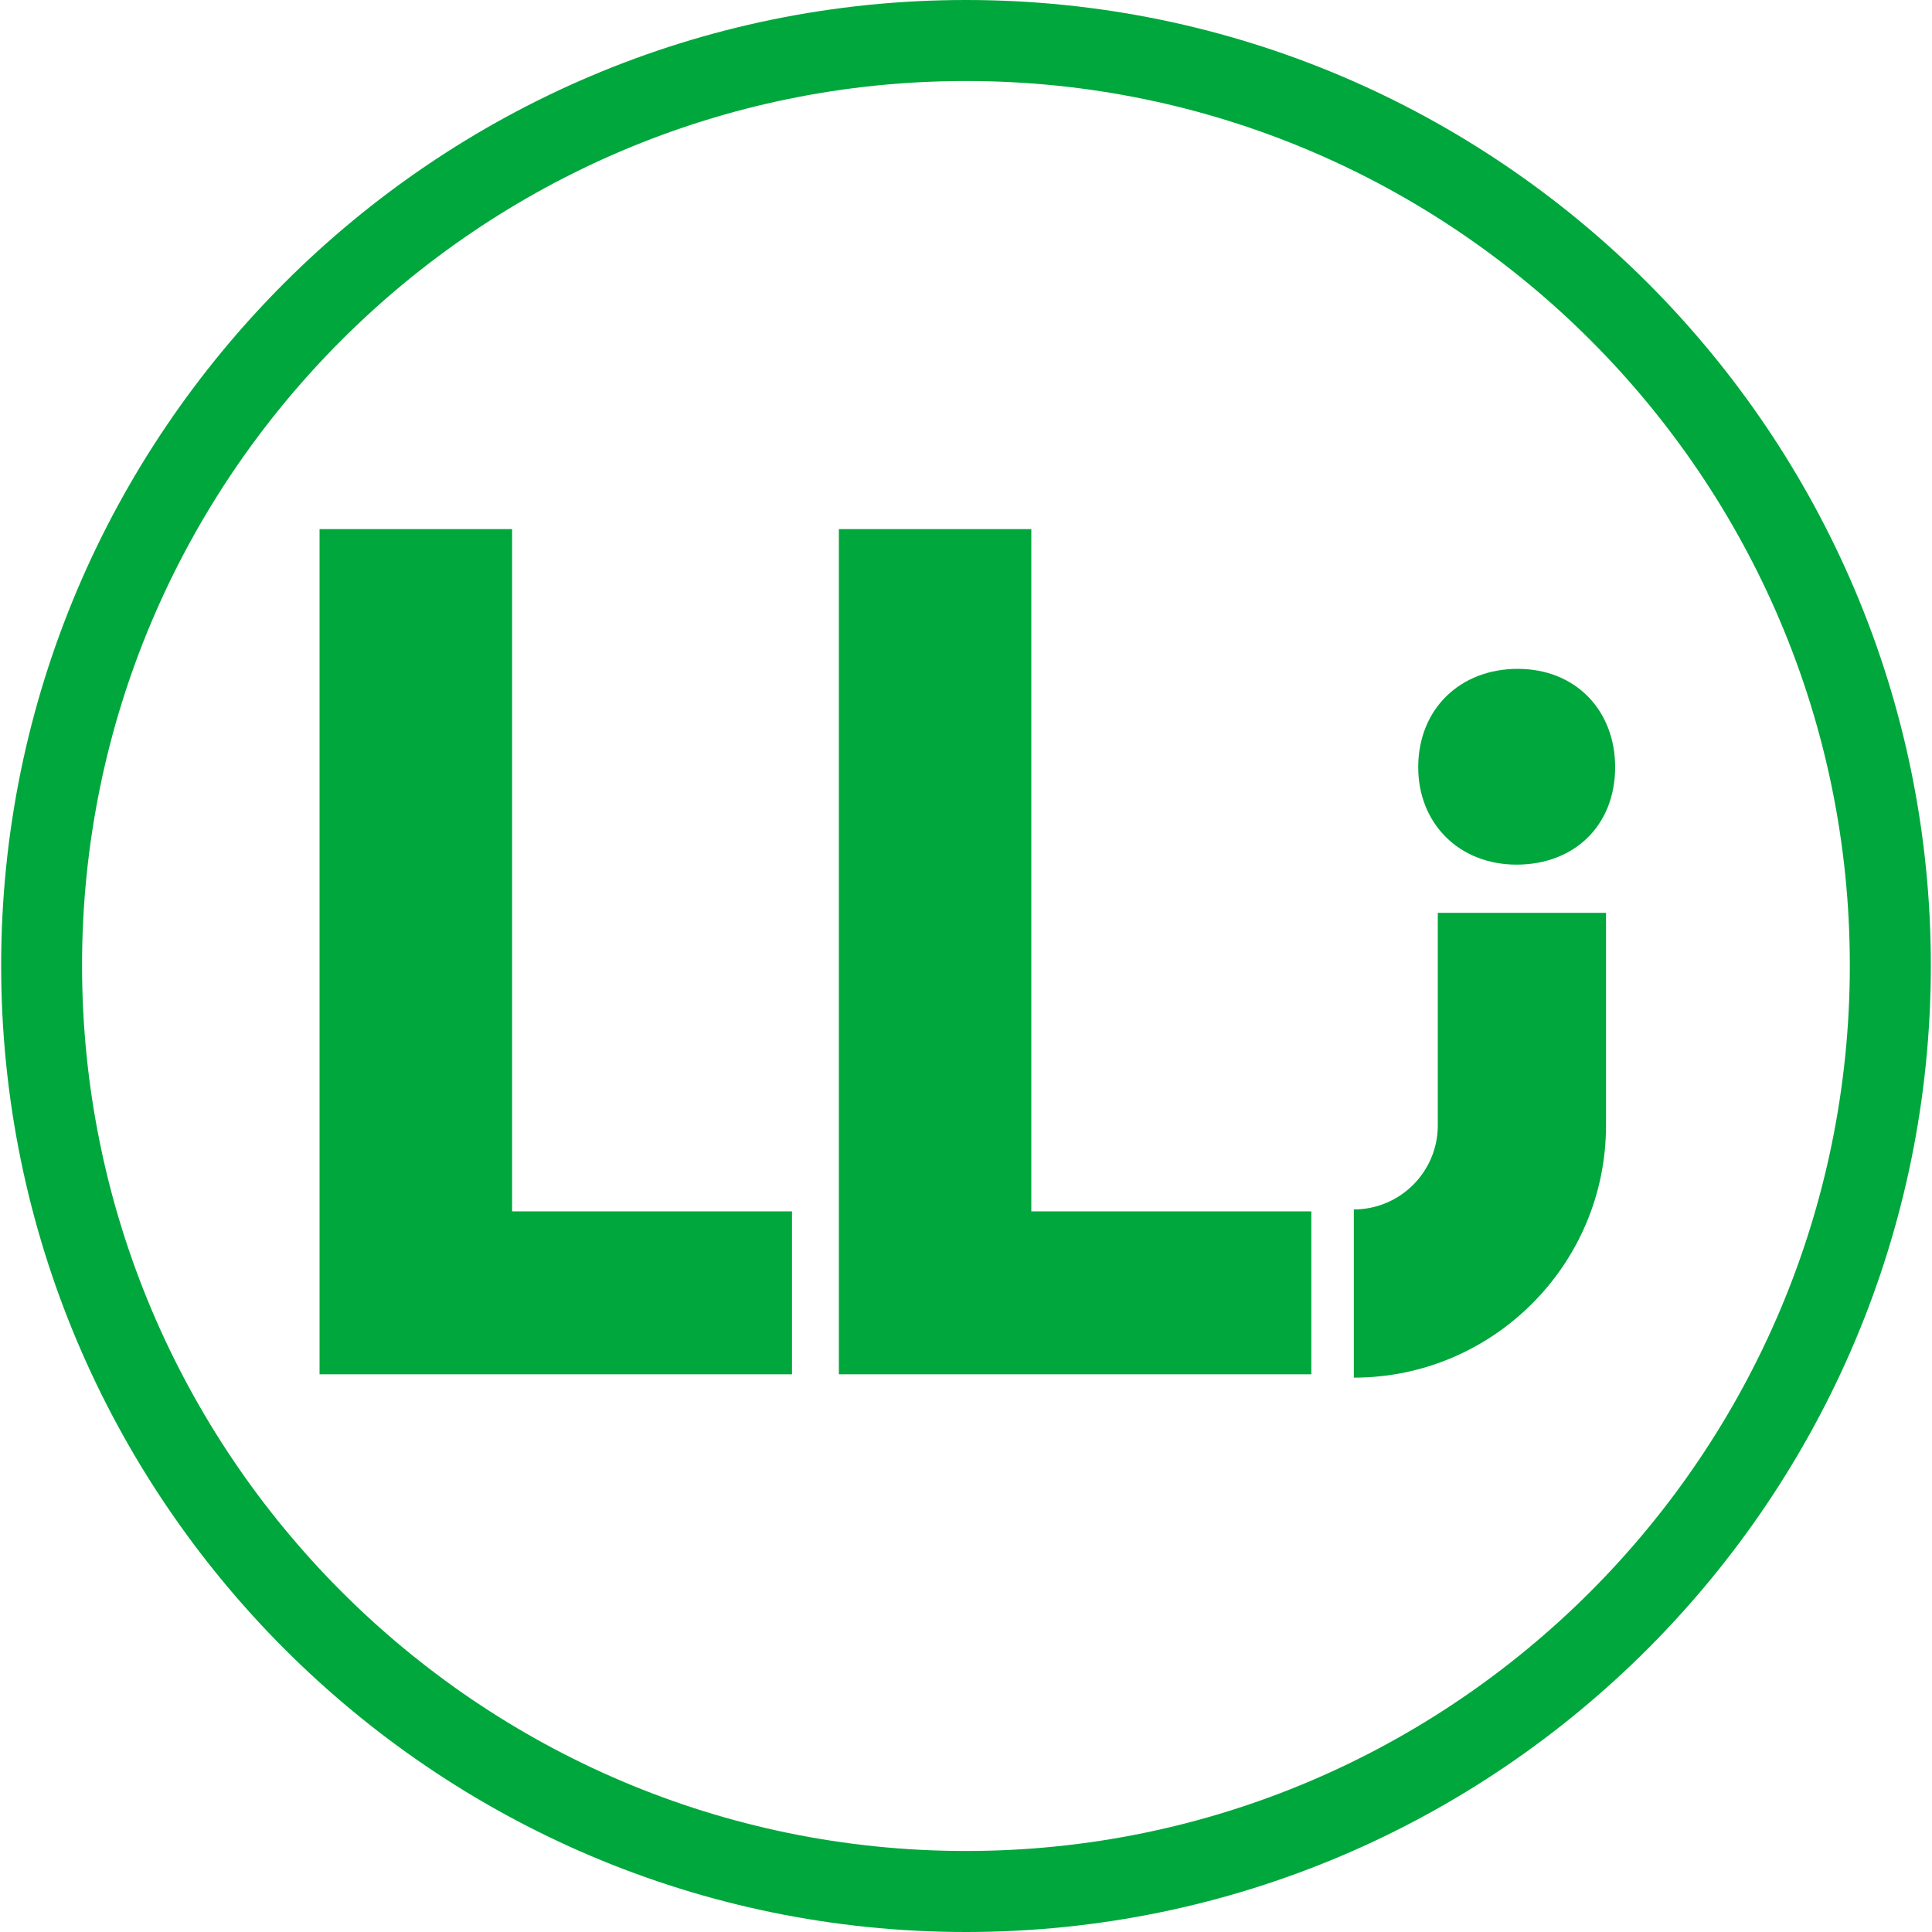
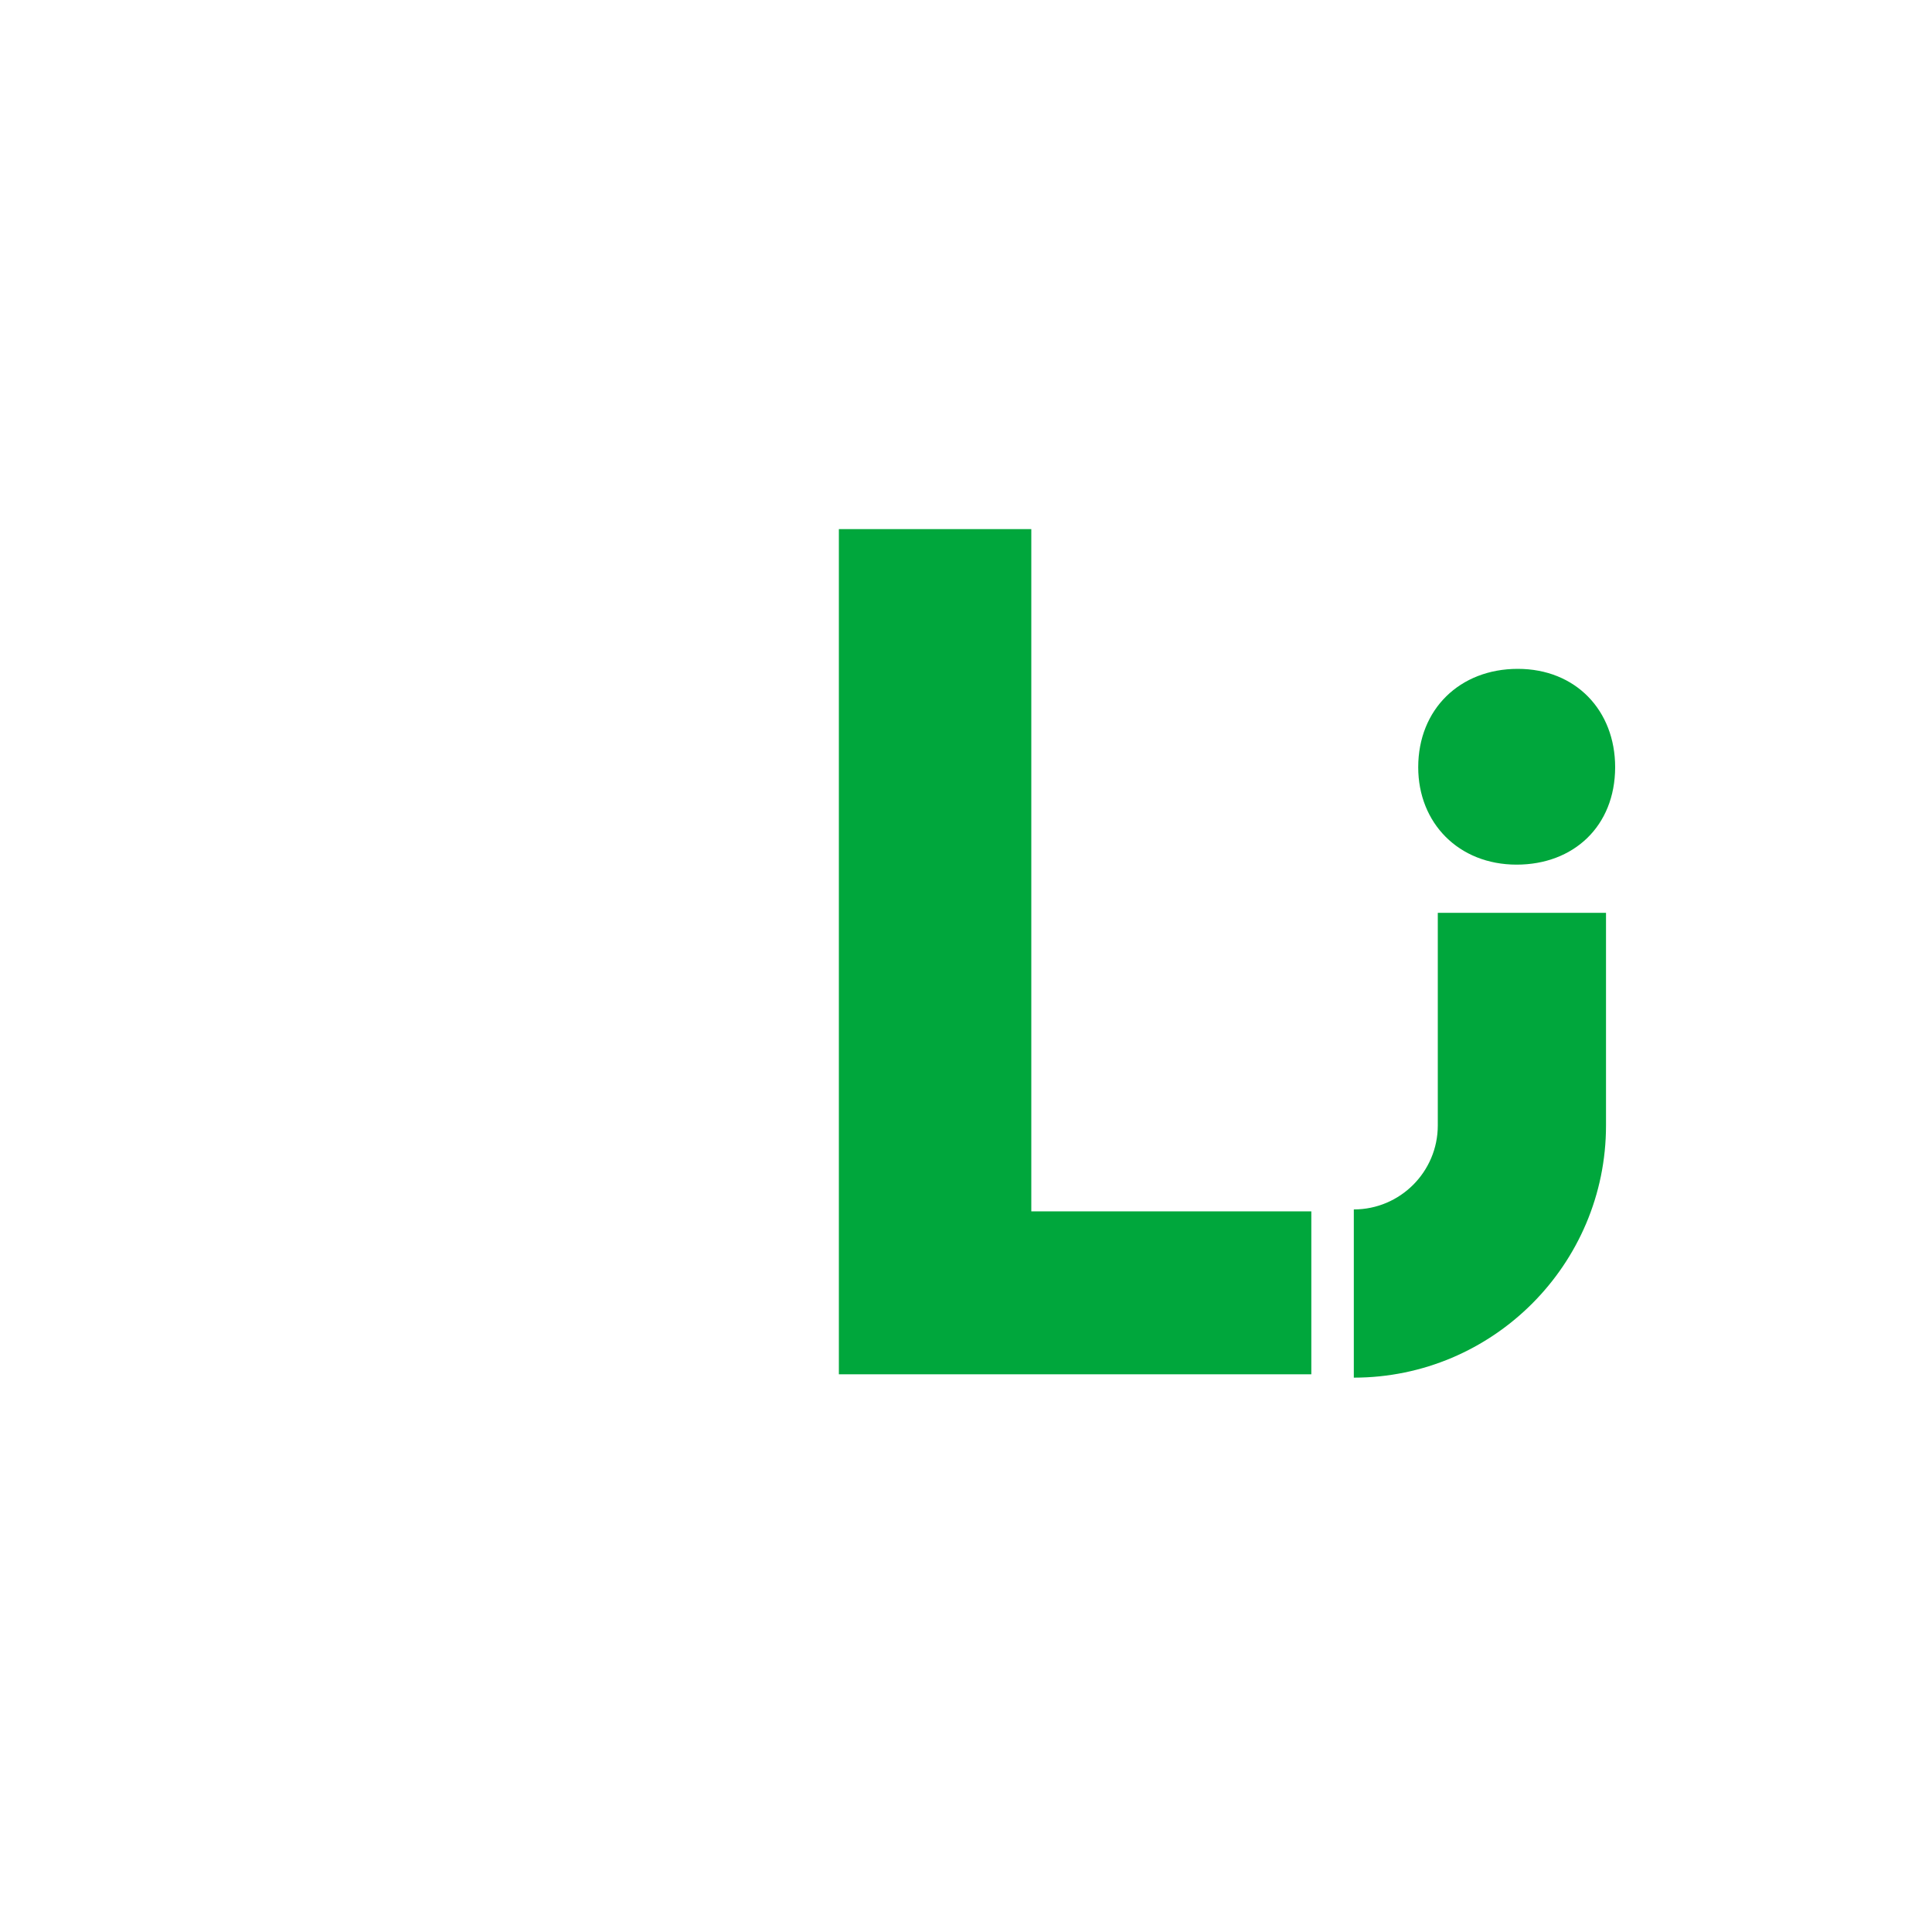
<svg xmlns="http://www.w3.org/2000/svg" version="1.1" id="レイヤー_1" x="0px" y="0px" viewBox="0 0 150 150" style="enable-background:new 0 0 150 150;" xml:space="preserve">
  <style type="text/css">
	.st0{fill:#00A73C;}
</style>
  <g>
-     <path class="st0" d="M75,150C33.7,150,0.09,116.34,0.09,74.95C0.09,33.65,33.7,0,75,0c41.31,0,74.91,33.65,74.91,74.95   C149.91,116.34,116.31,150,75,150 M75,6.29c-37.85,0-68.63,30.82-68.63,68.66c0,37.92,30.78,68.76,68.63,68.76   c37.84,0,68.62-30.83,68.62-68.76C143.63,37.12,112.85,6.29,75,6.29" />
-     <polygon class="st0" points="61.49,106.7 24.81,106.7 24.81,41.08 39.76,41.08 39.76,94.05 61.49,94.05  " />
    <polygon class="st0" points="101.81,106.7 65.13,106.7 65.13,41.08 80.07,41.08 80.07,94.05 101.81,94.05  " />
    <path class="st0" d="M105.11,106.96V93.9c3.6,0,6.52-2.93,6.52-6.52V70.87h13.06v16.51C124.69,98.18,115.9,106.96,105.11,106.96" />
    <path class="st0" d="M117.75,67.13c-4.5,0-7.64-3.23-7.64-7.56c0-4.5,3.23-7.64,7.73-7.64c4.5,0,7.56,3.23,7.56,7.64   C125.39,64.16,122.16,67.13,117.75,67.13" />
  </g>
  <g>
</g>
  <g>
</g>
  <g>
</g>
  <g>
</g>
  <g>
</g>
  <g>
</g>
</svg>